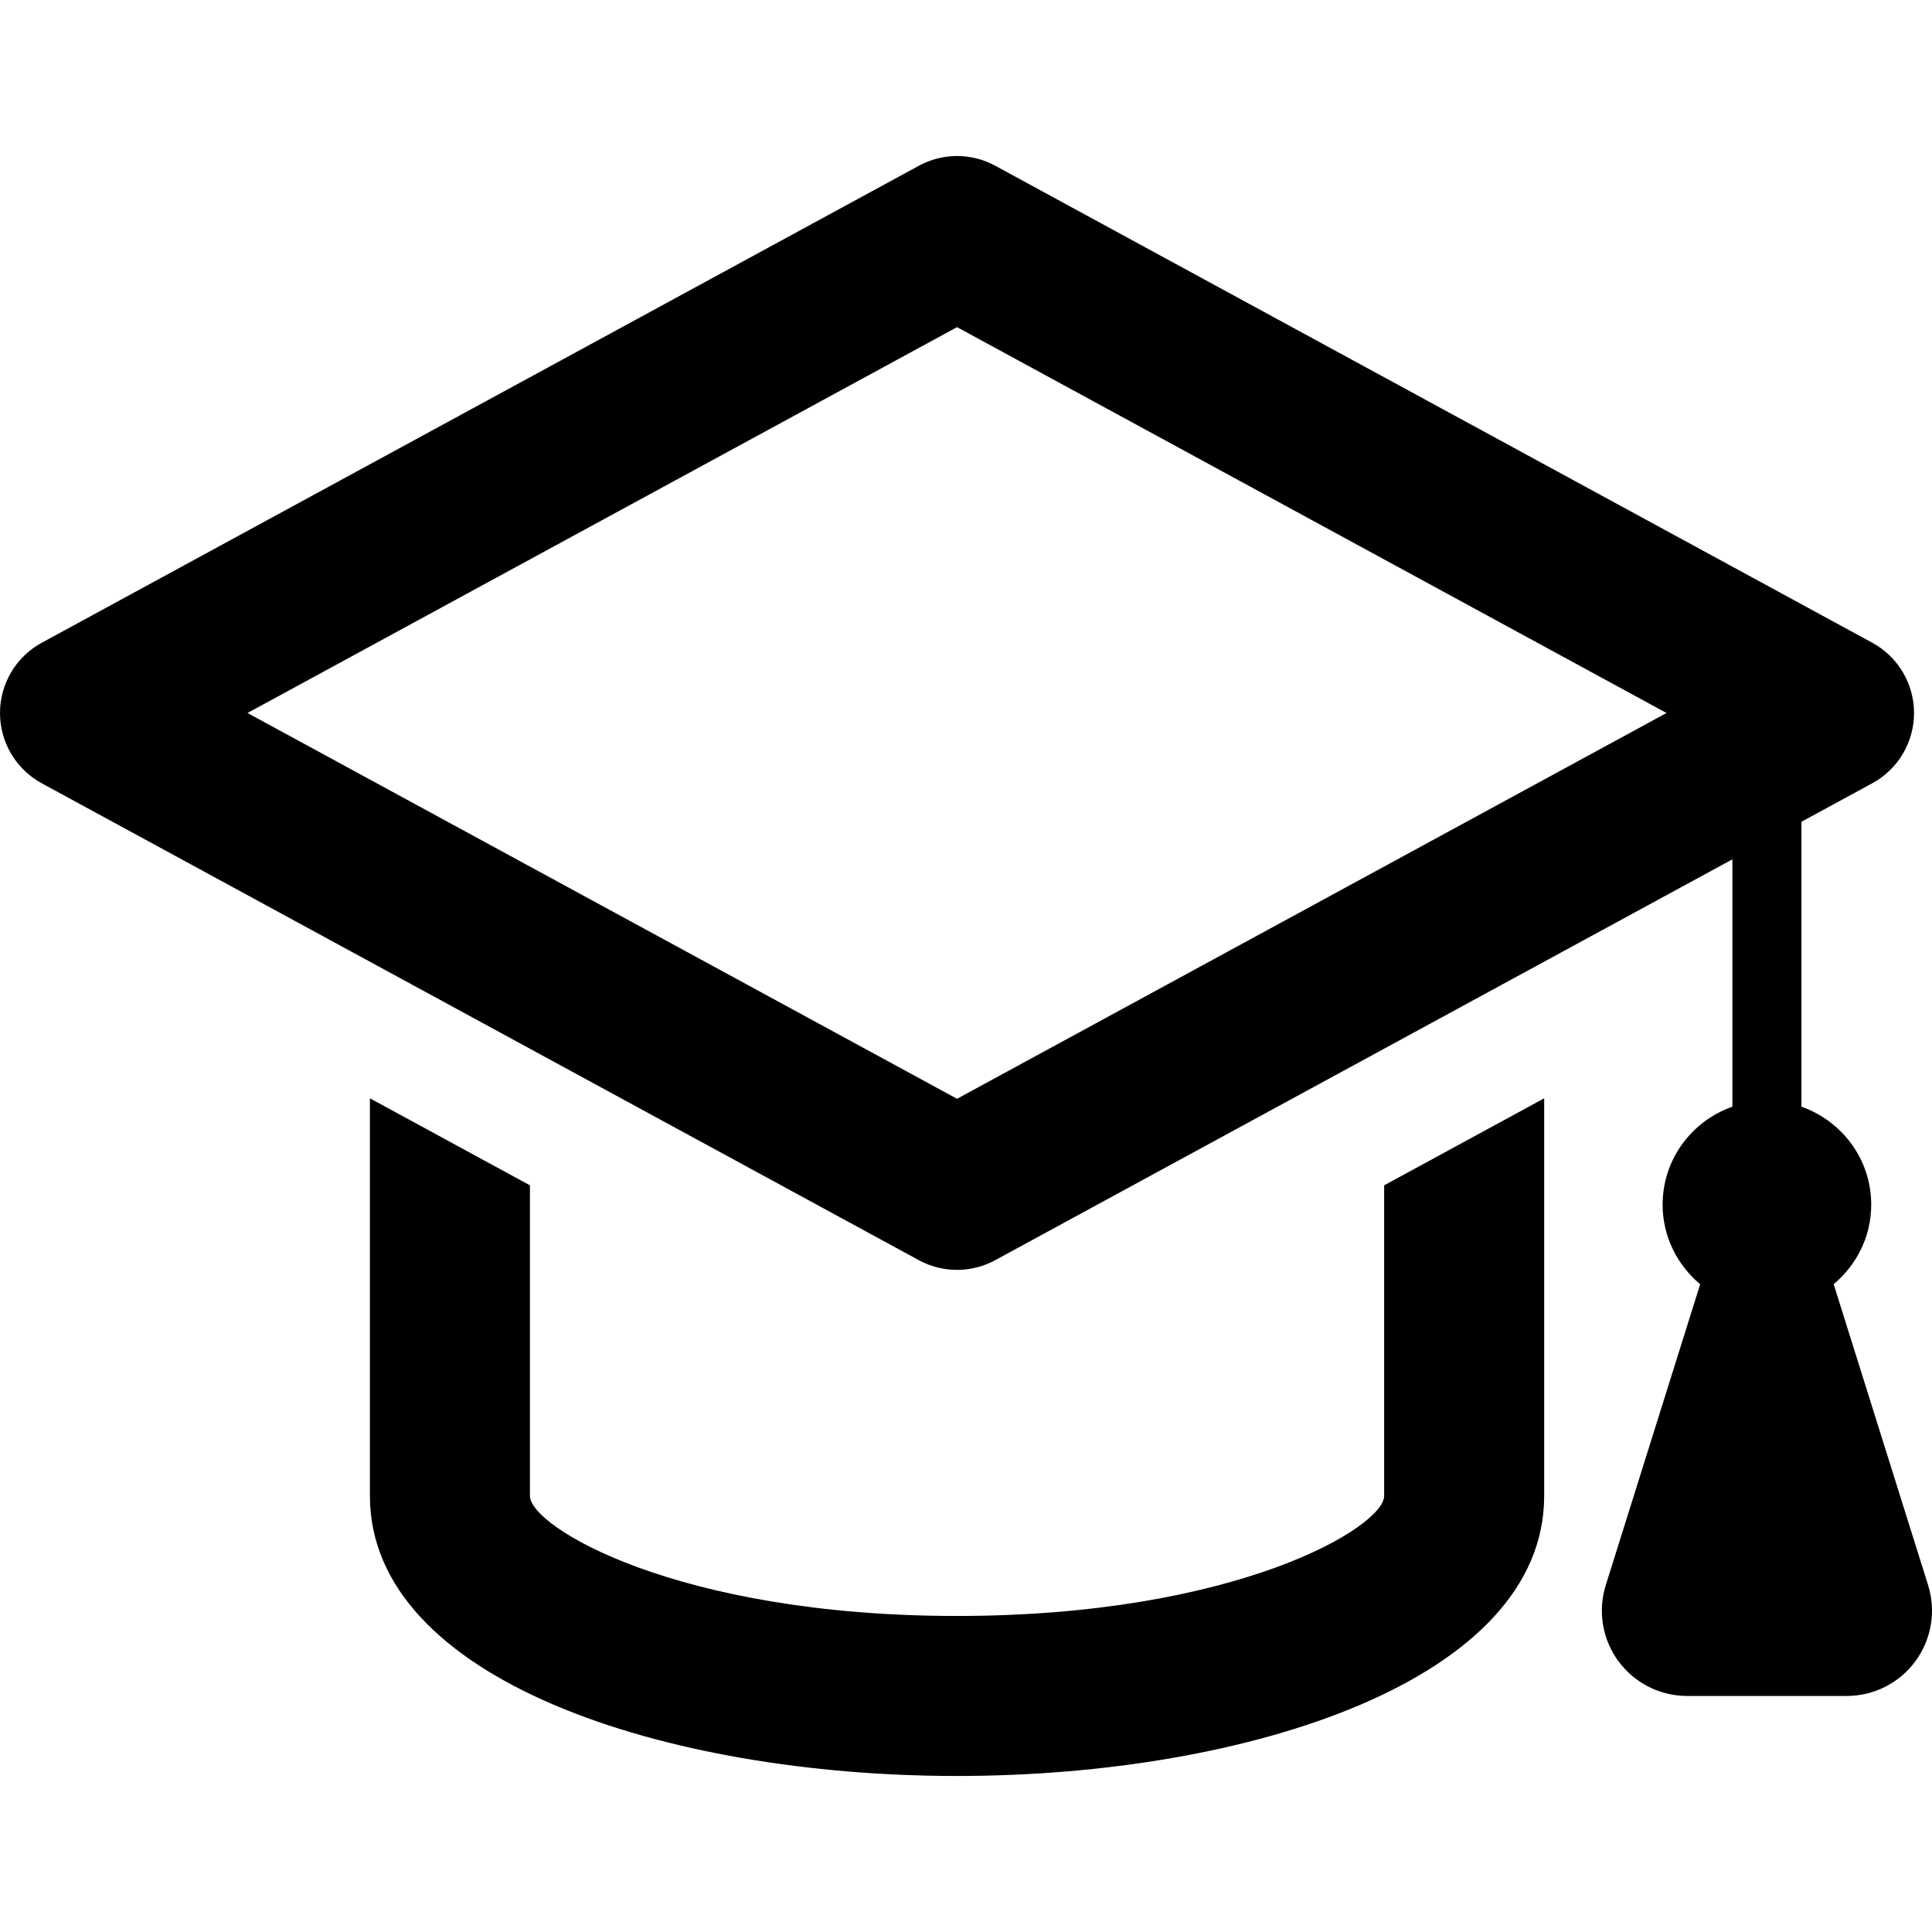
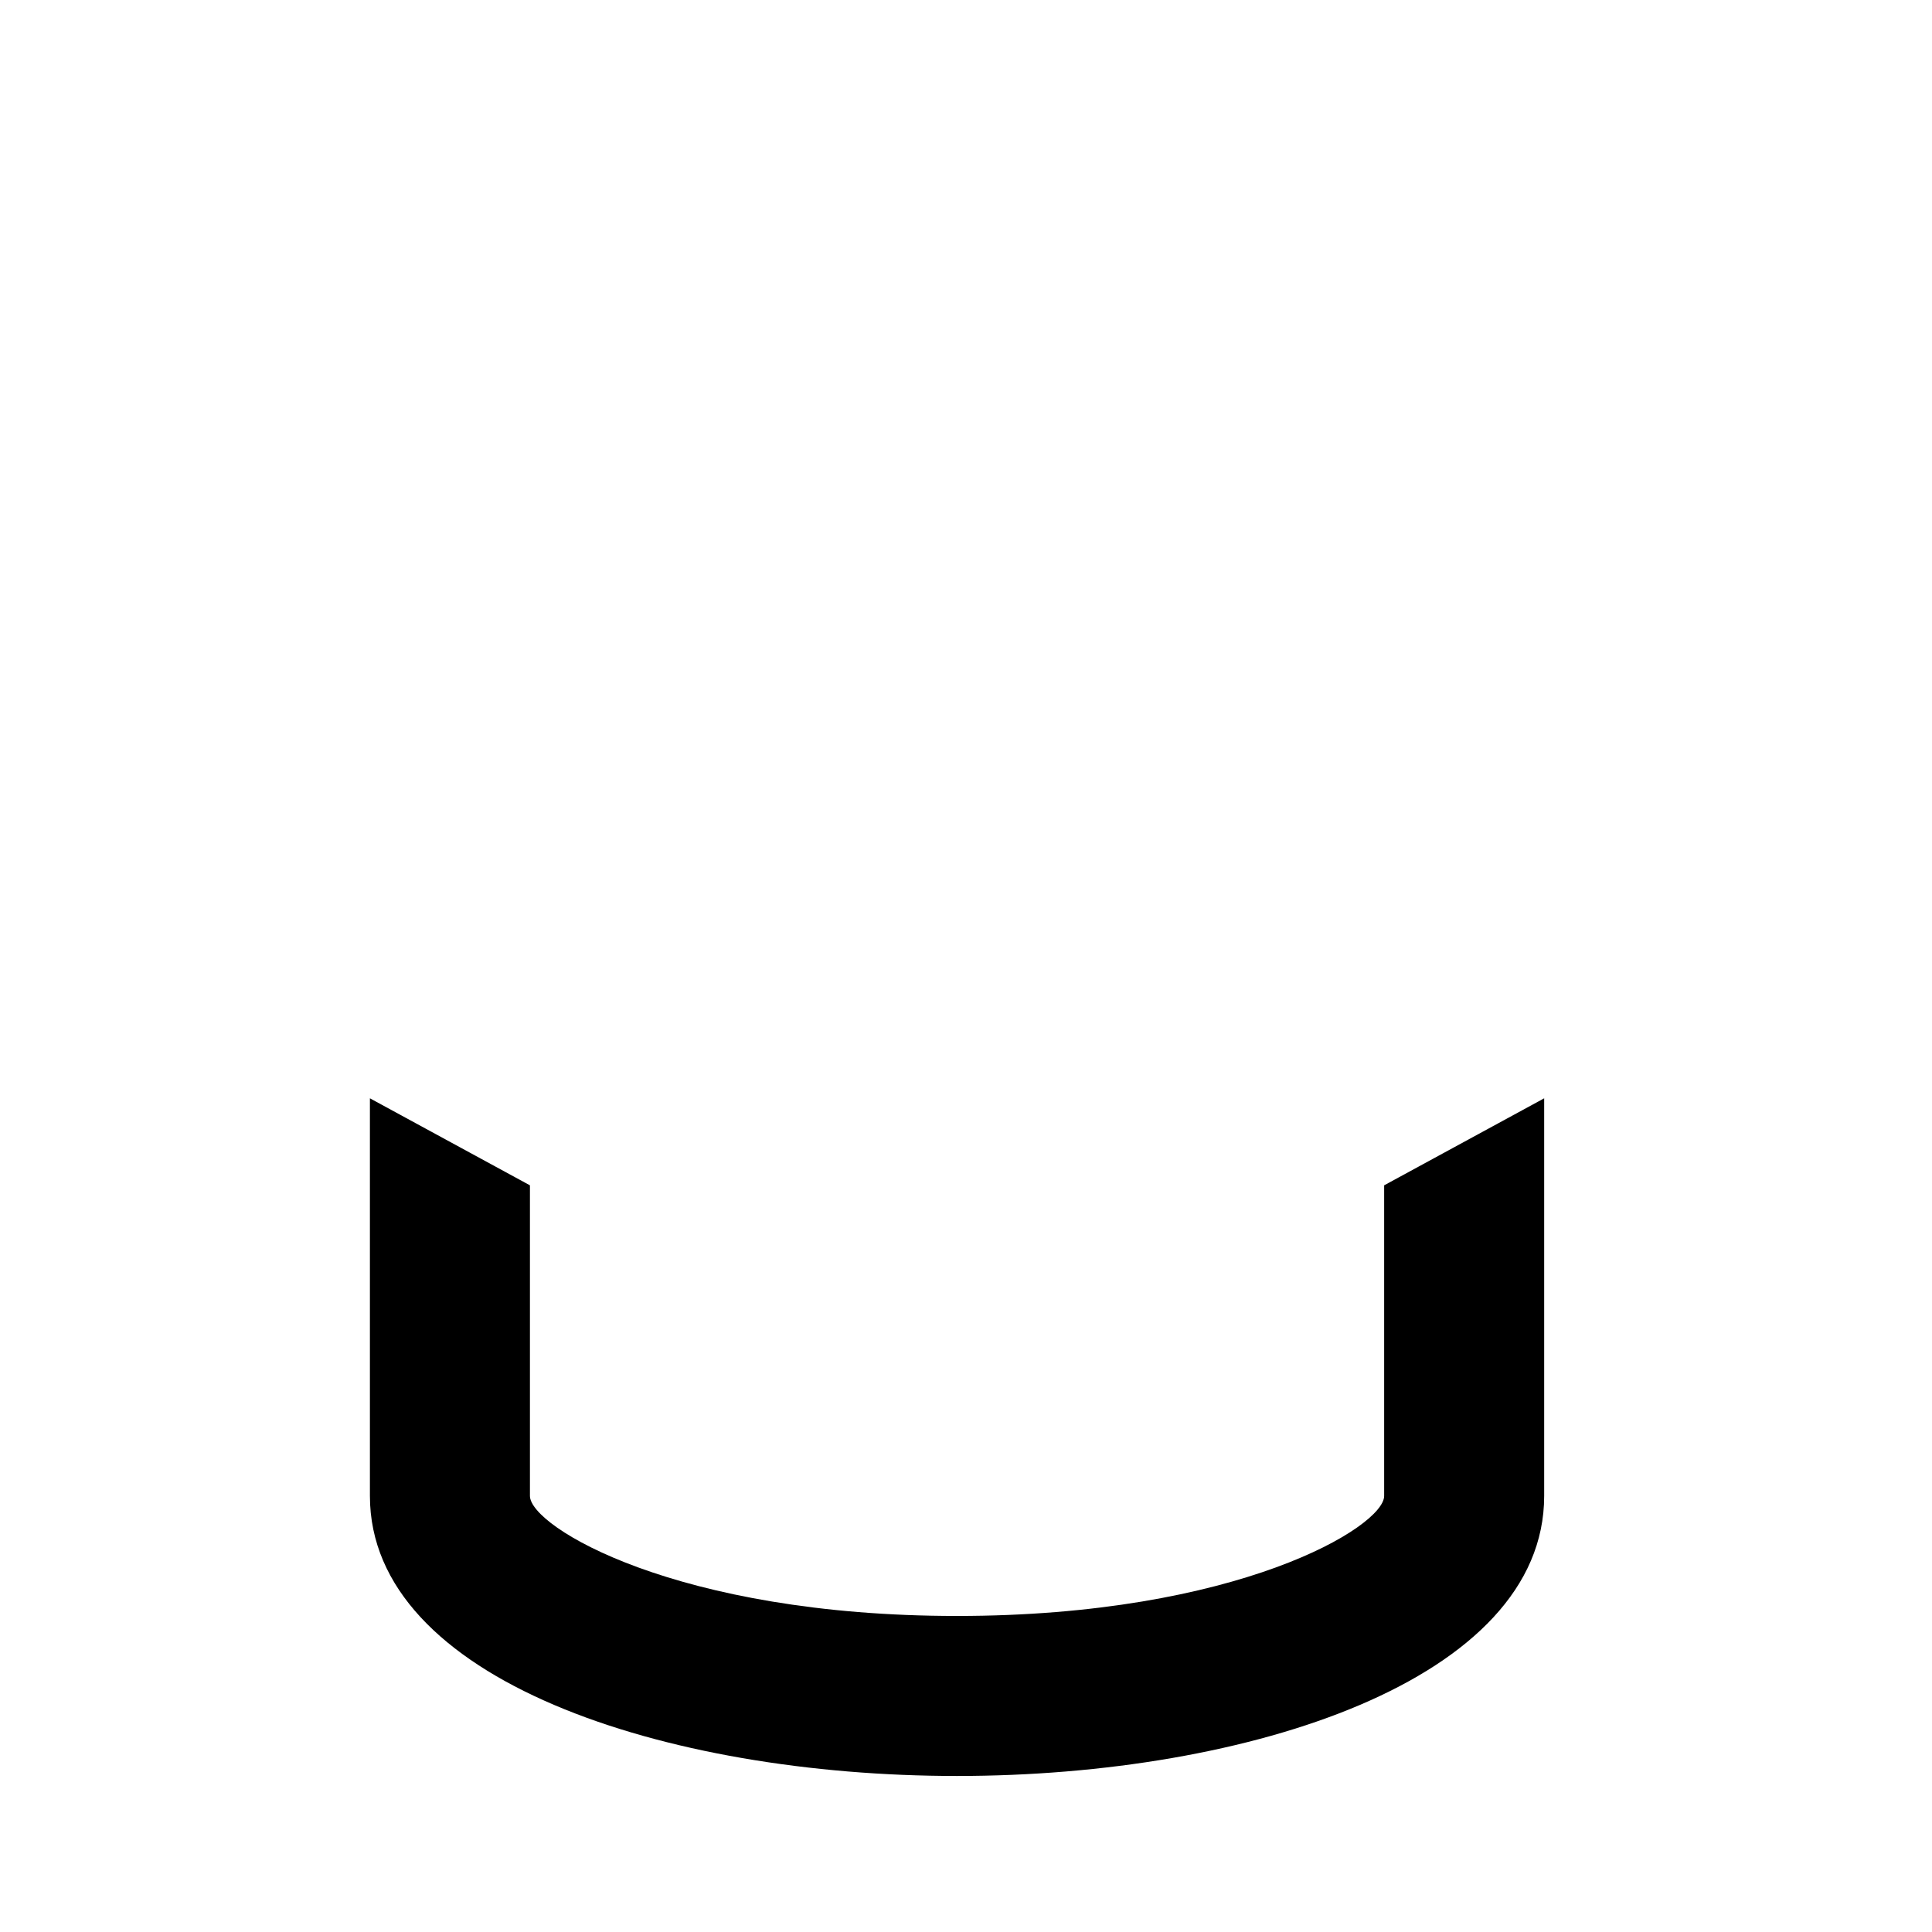
<svg xmlns="http://www.w3.org/2000/svg" fill="#000000" height="800px" width="800px" version="1.1" id="Capa_1" viewBox="0 0 456.231 456.231" xml:space="preserve">
  <g>
    <path d="M326.86,353.255c0,7.281-34.683,28.345-100.874,28.345c-66.17,0-100.845-21.064-100.845-28.345v-73.347l-37.788-20.547   v93.894c0,43.415,69.74,66.132,138.633,66.132c68.909,0,138.662-22.717,138.662-66.132v-93.894l-37.788,20.547V353.255z" />
-     <path d="M455.31,374.32l-22.298-71.064c5.38-4.52,8.867-11.201,8.867-18.773c0-10.73-6.907-19.763-16.485-23.145V194.06   l16.724-9.092c6.085-3.3,9.871-9.675,9.871-16.597c0-6.921-3.786-13.289-9.871-16.596L235.032,39.145   c-5.641-3.068-12.428-3.068-18.056,0L9.87,151.775C3.786,155.083,0,161.45,0,168.371c0,6.922,3.786,13.297,9.87,16.605   l207.106,112.607c2.813,1.527,5.919,2.291,9.024,2.291c3.105,0,6.21-0.764,9.024-2.298l174.071-94.649v58.41   c-9.578,3.374-16.477,12.414-16.477,23.145c0,7.572,3.488,14.268,8.867,18.788l-22.29,71.05c-1.923,6.112-0.816,12.78,2.977,17.951   c3.801,5.17,9.832,8.223,16.246,8.223h37.667c6.412,0,12.444-3.053,16.237-8.223C456.117,387.106,457.226,380.44,455.31,374.32z    M226.001,259.474L58.448,168.371l167.552-91.117l167.538,91.117L226.001,259.474z" />
  </g>
</svg>